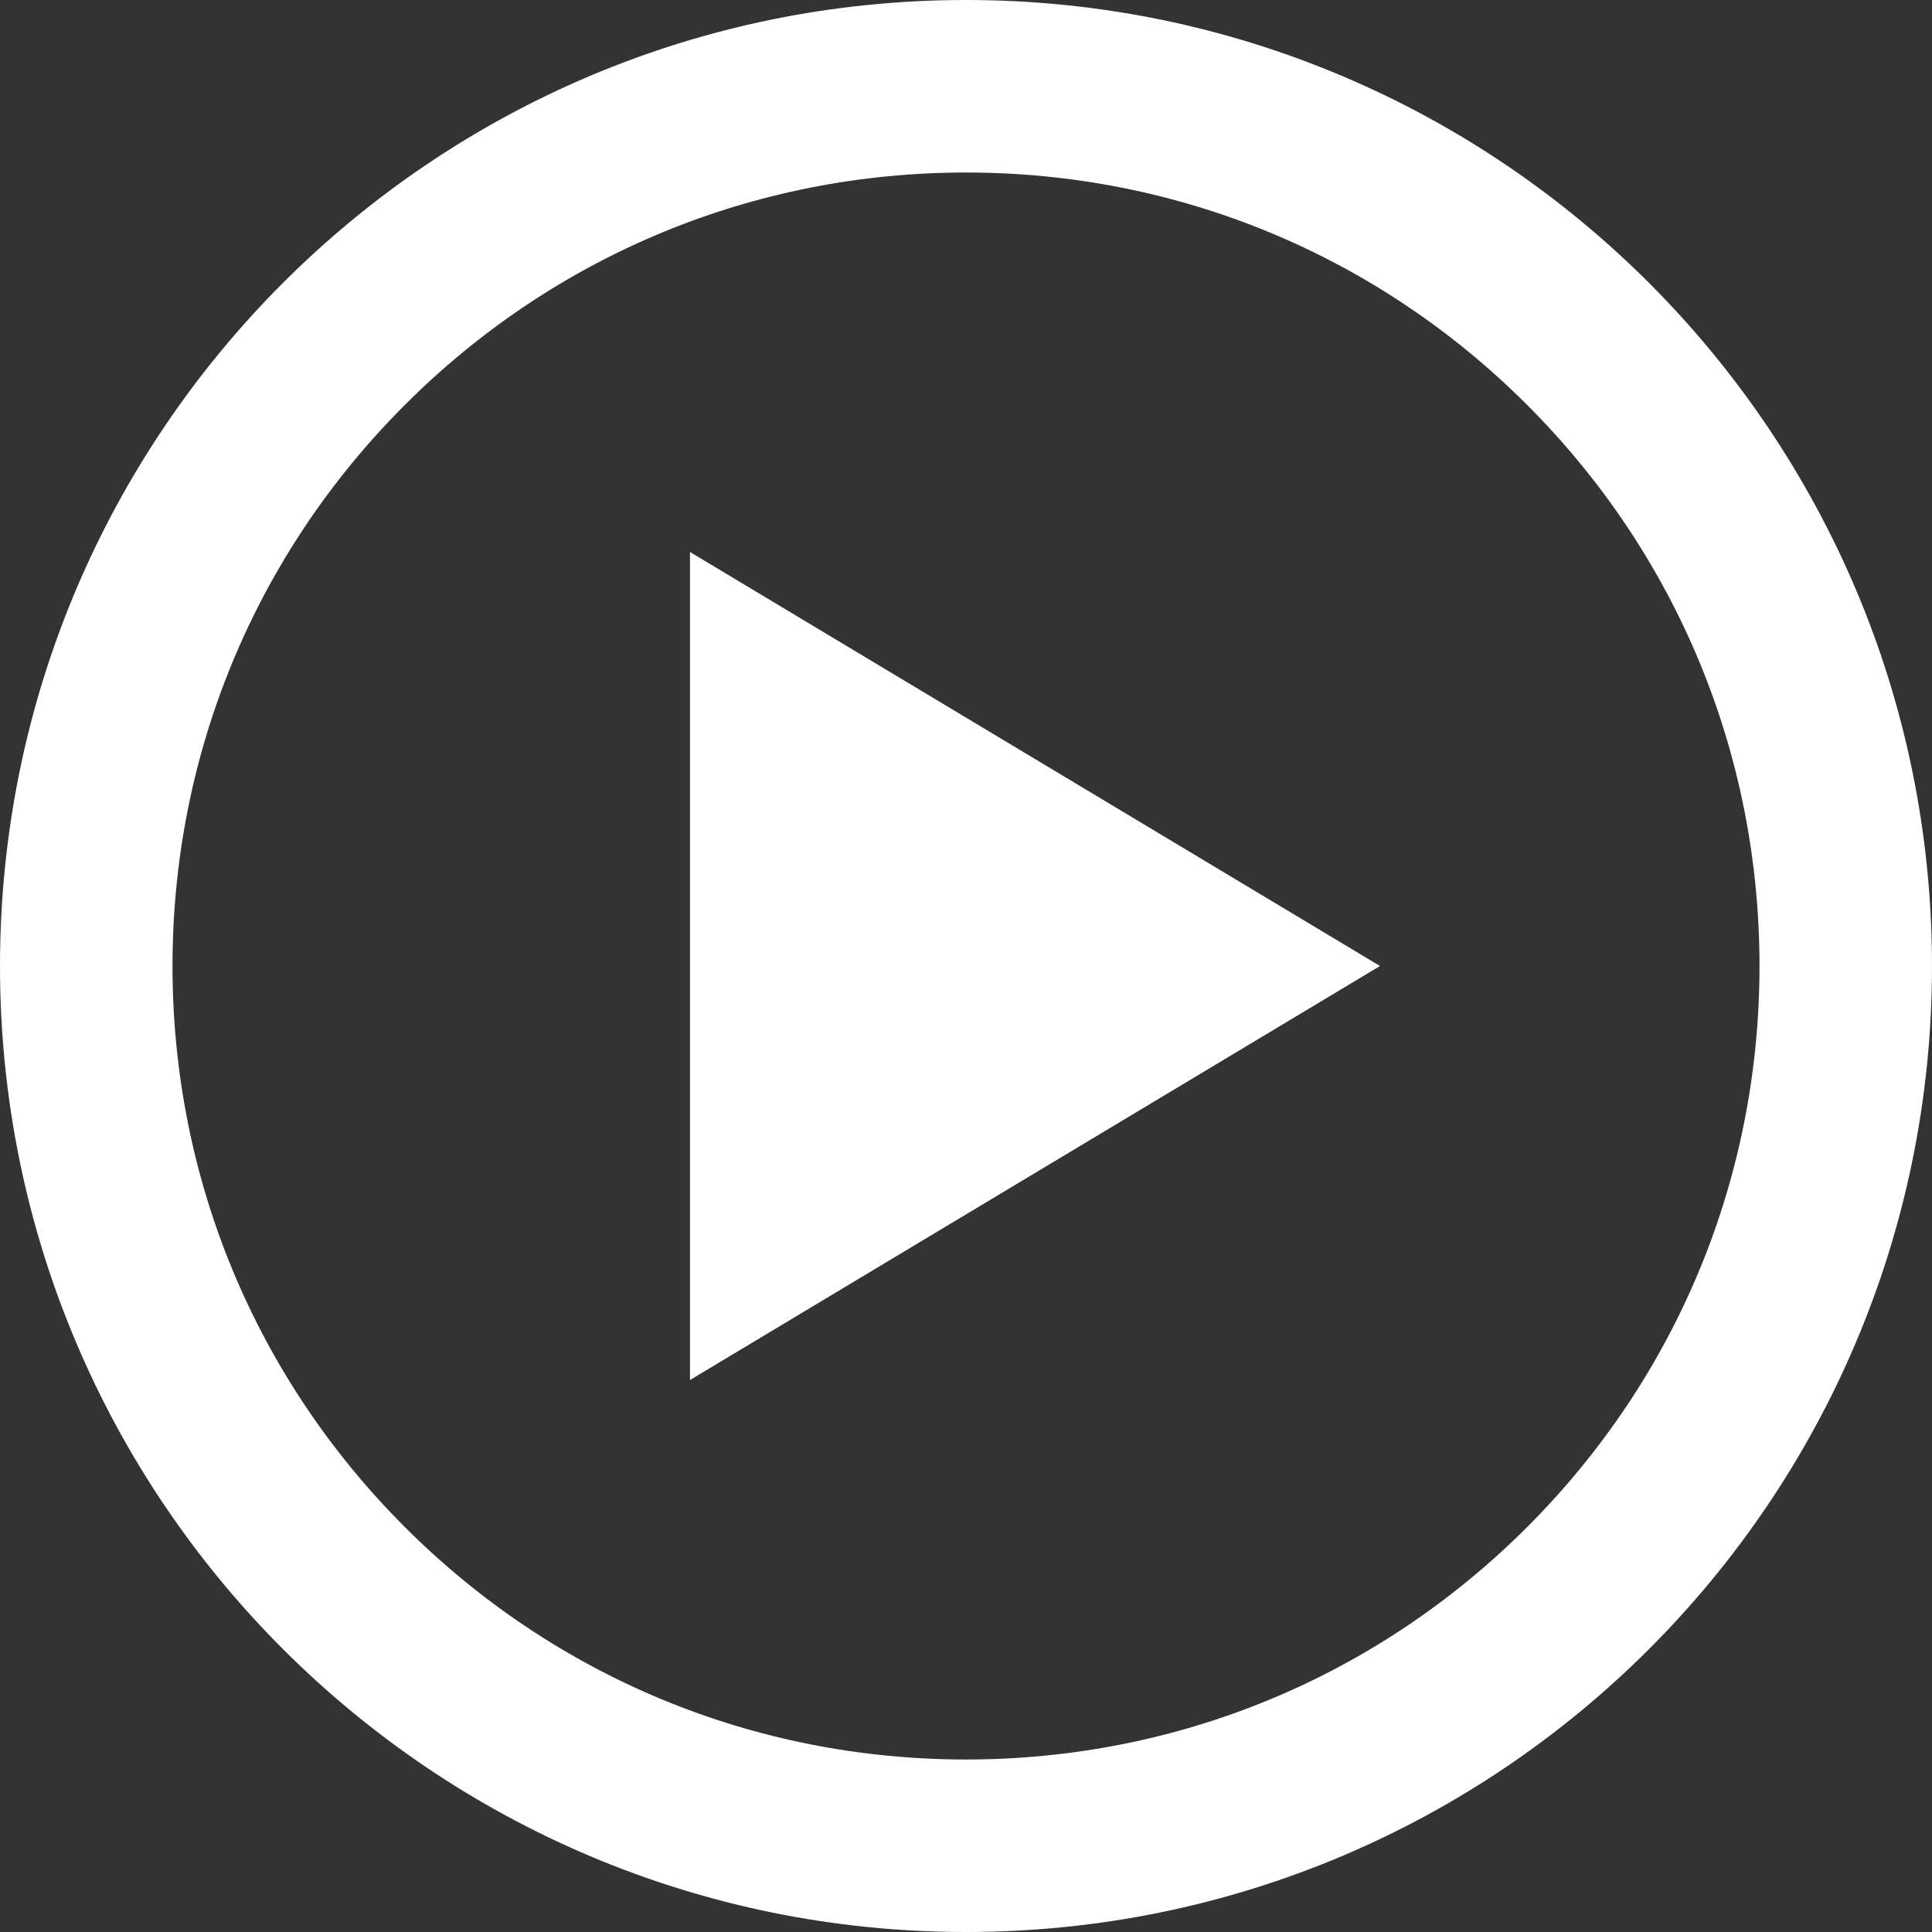
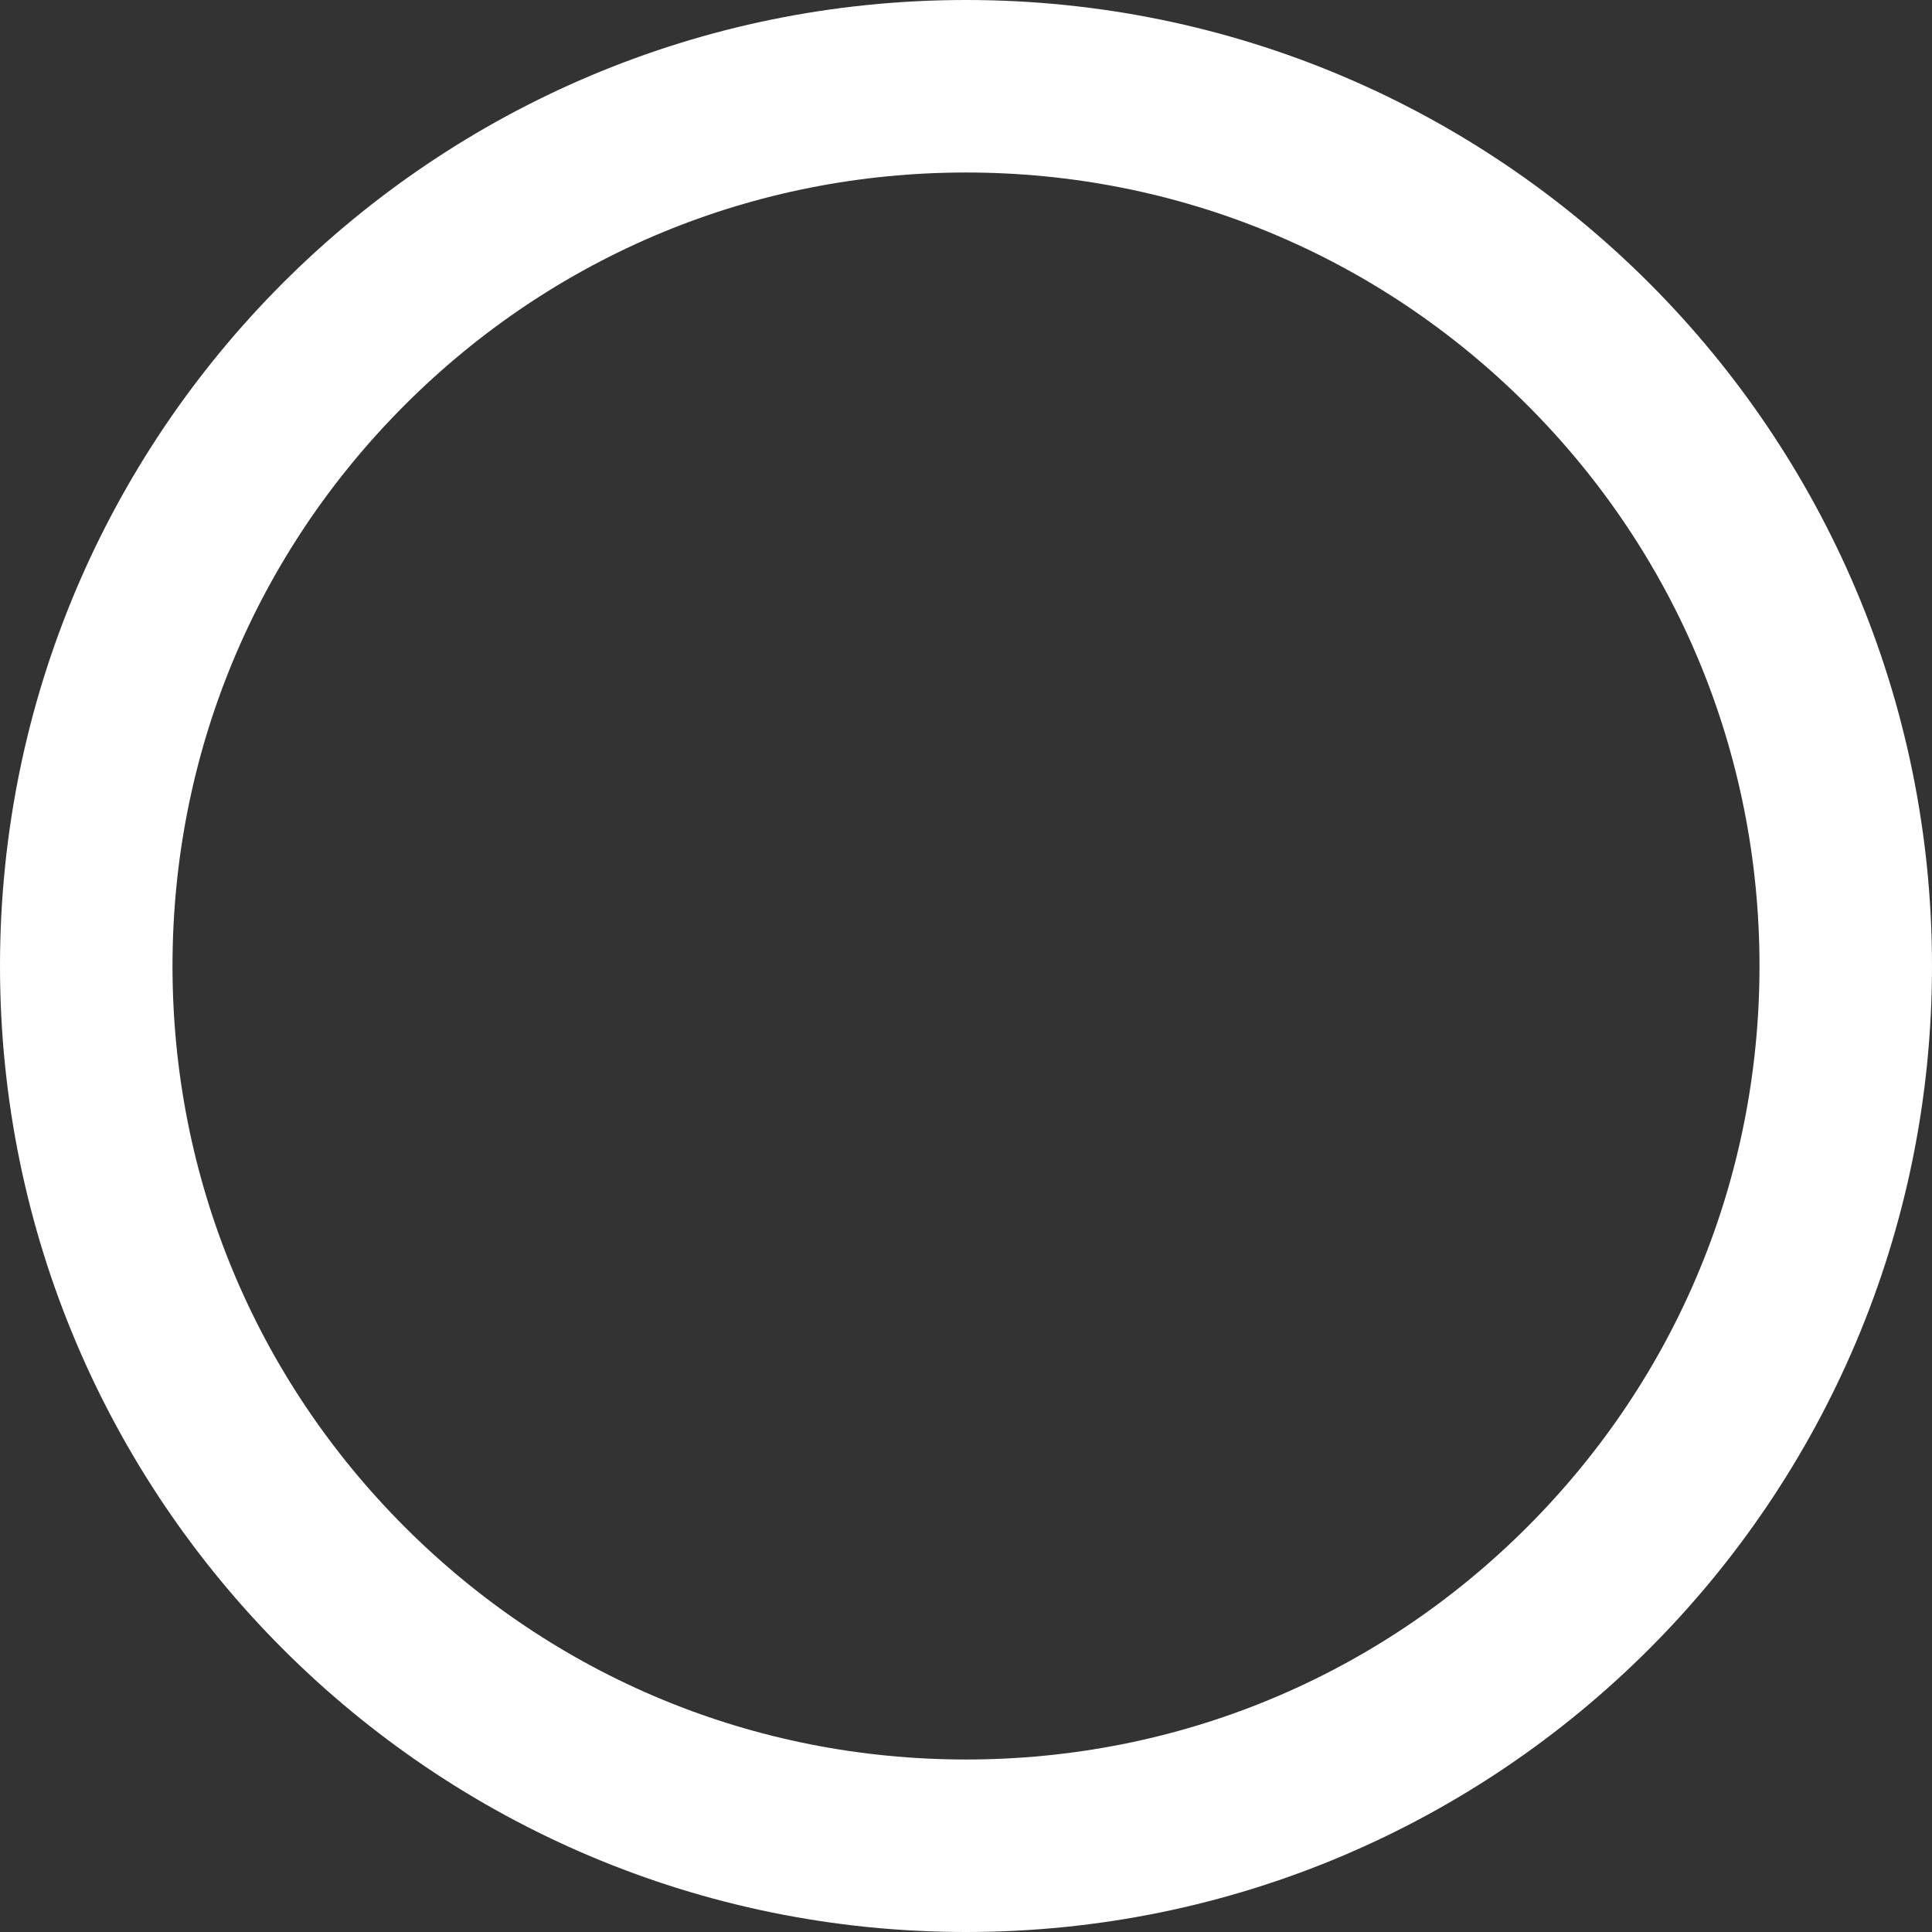
<svg xmlns="http://www.w3.org/2000/svg" width="28" height="28" viewBox="0 0 28 28">
  <rect x="0" y="0" width="28" height="28" fill="#333333" stroke="none" />
  <g transform="translate(-345 -1159)">
    <g transform="translate(345 1159)" fill="none">
-       <path d="M14,0A14,14,0,1,1,0,14,14,14,0,0,1,14,0Z" stroke="none" />
      <path d="M 14 2.5 C 10.928 2.5 8.04 3.696 5.868 5.868 C 3.696 8.04 2.5 10.928 2.5 14 C 2.5 17.072 3.696 19.96 5.868 22.132 C 8.04 24.304 10.928 25.5 14 25.5 C 17.072 25.5 19.96 24.304 22.132 22.132 C 24.304 19.96 25.5 17.072 25.5 14 C 25.5 10.928 24.304 8.04 22.132 5.868 C 19.96 3.696 17.072 2.5 14 2.5 M 14 0 C 21.732 0 28 6.268 28 14 C 28 21.732 21.732 28 14 28 C 6.268 28 0 21.732 0 14 C 0 6.268 6.268 0 14 0 Z" stroke="none" fill="#fff" />
    </g>
-     <path d="M6,0l6,10H0Z" transform="translate(365 1167) rotate(90)" fill="#fff" />
  </g>
</svg>